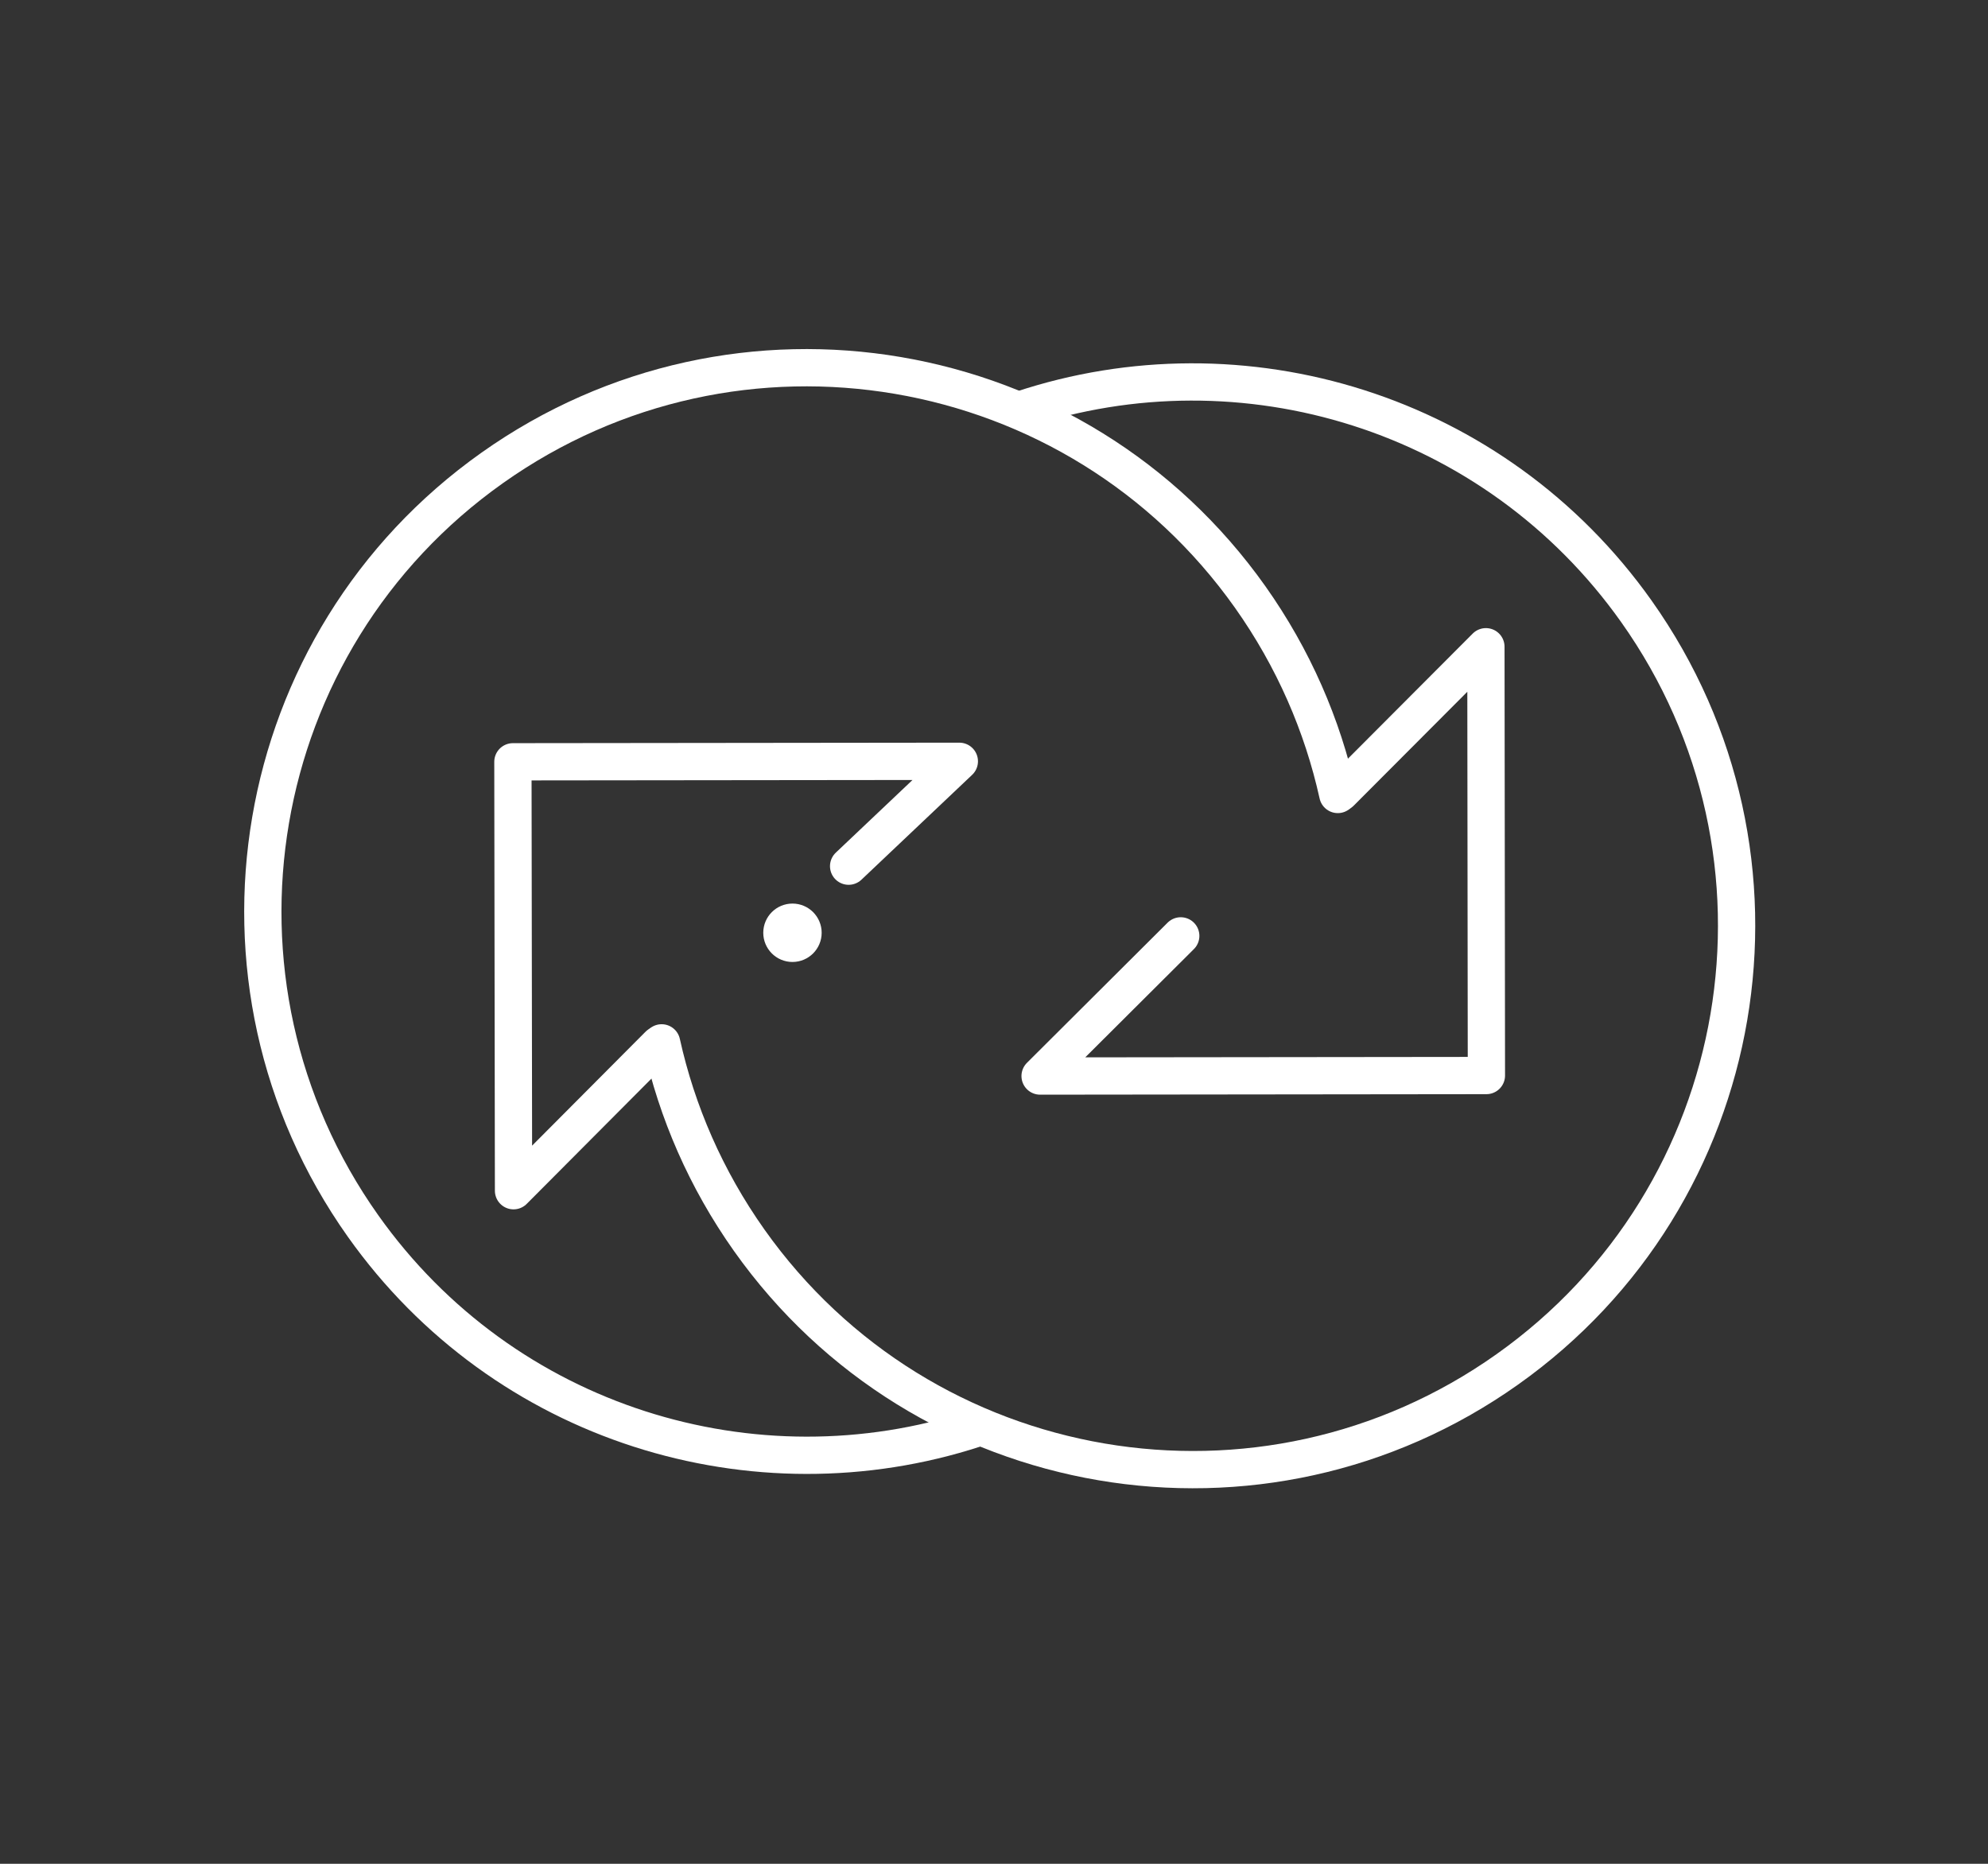
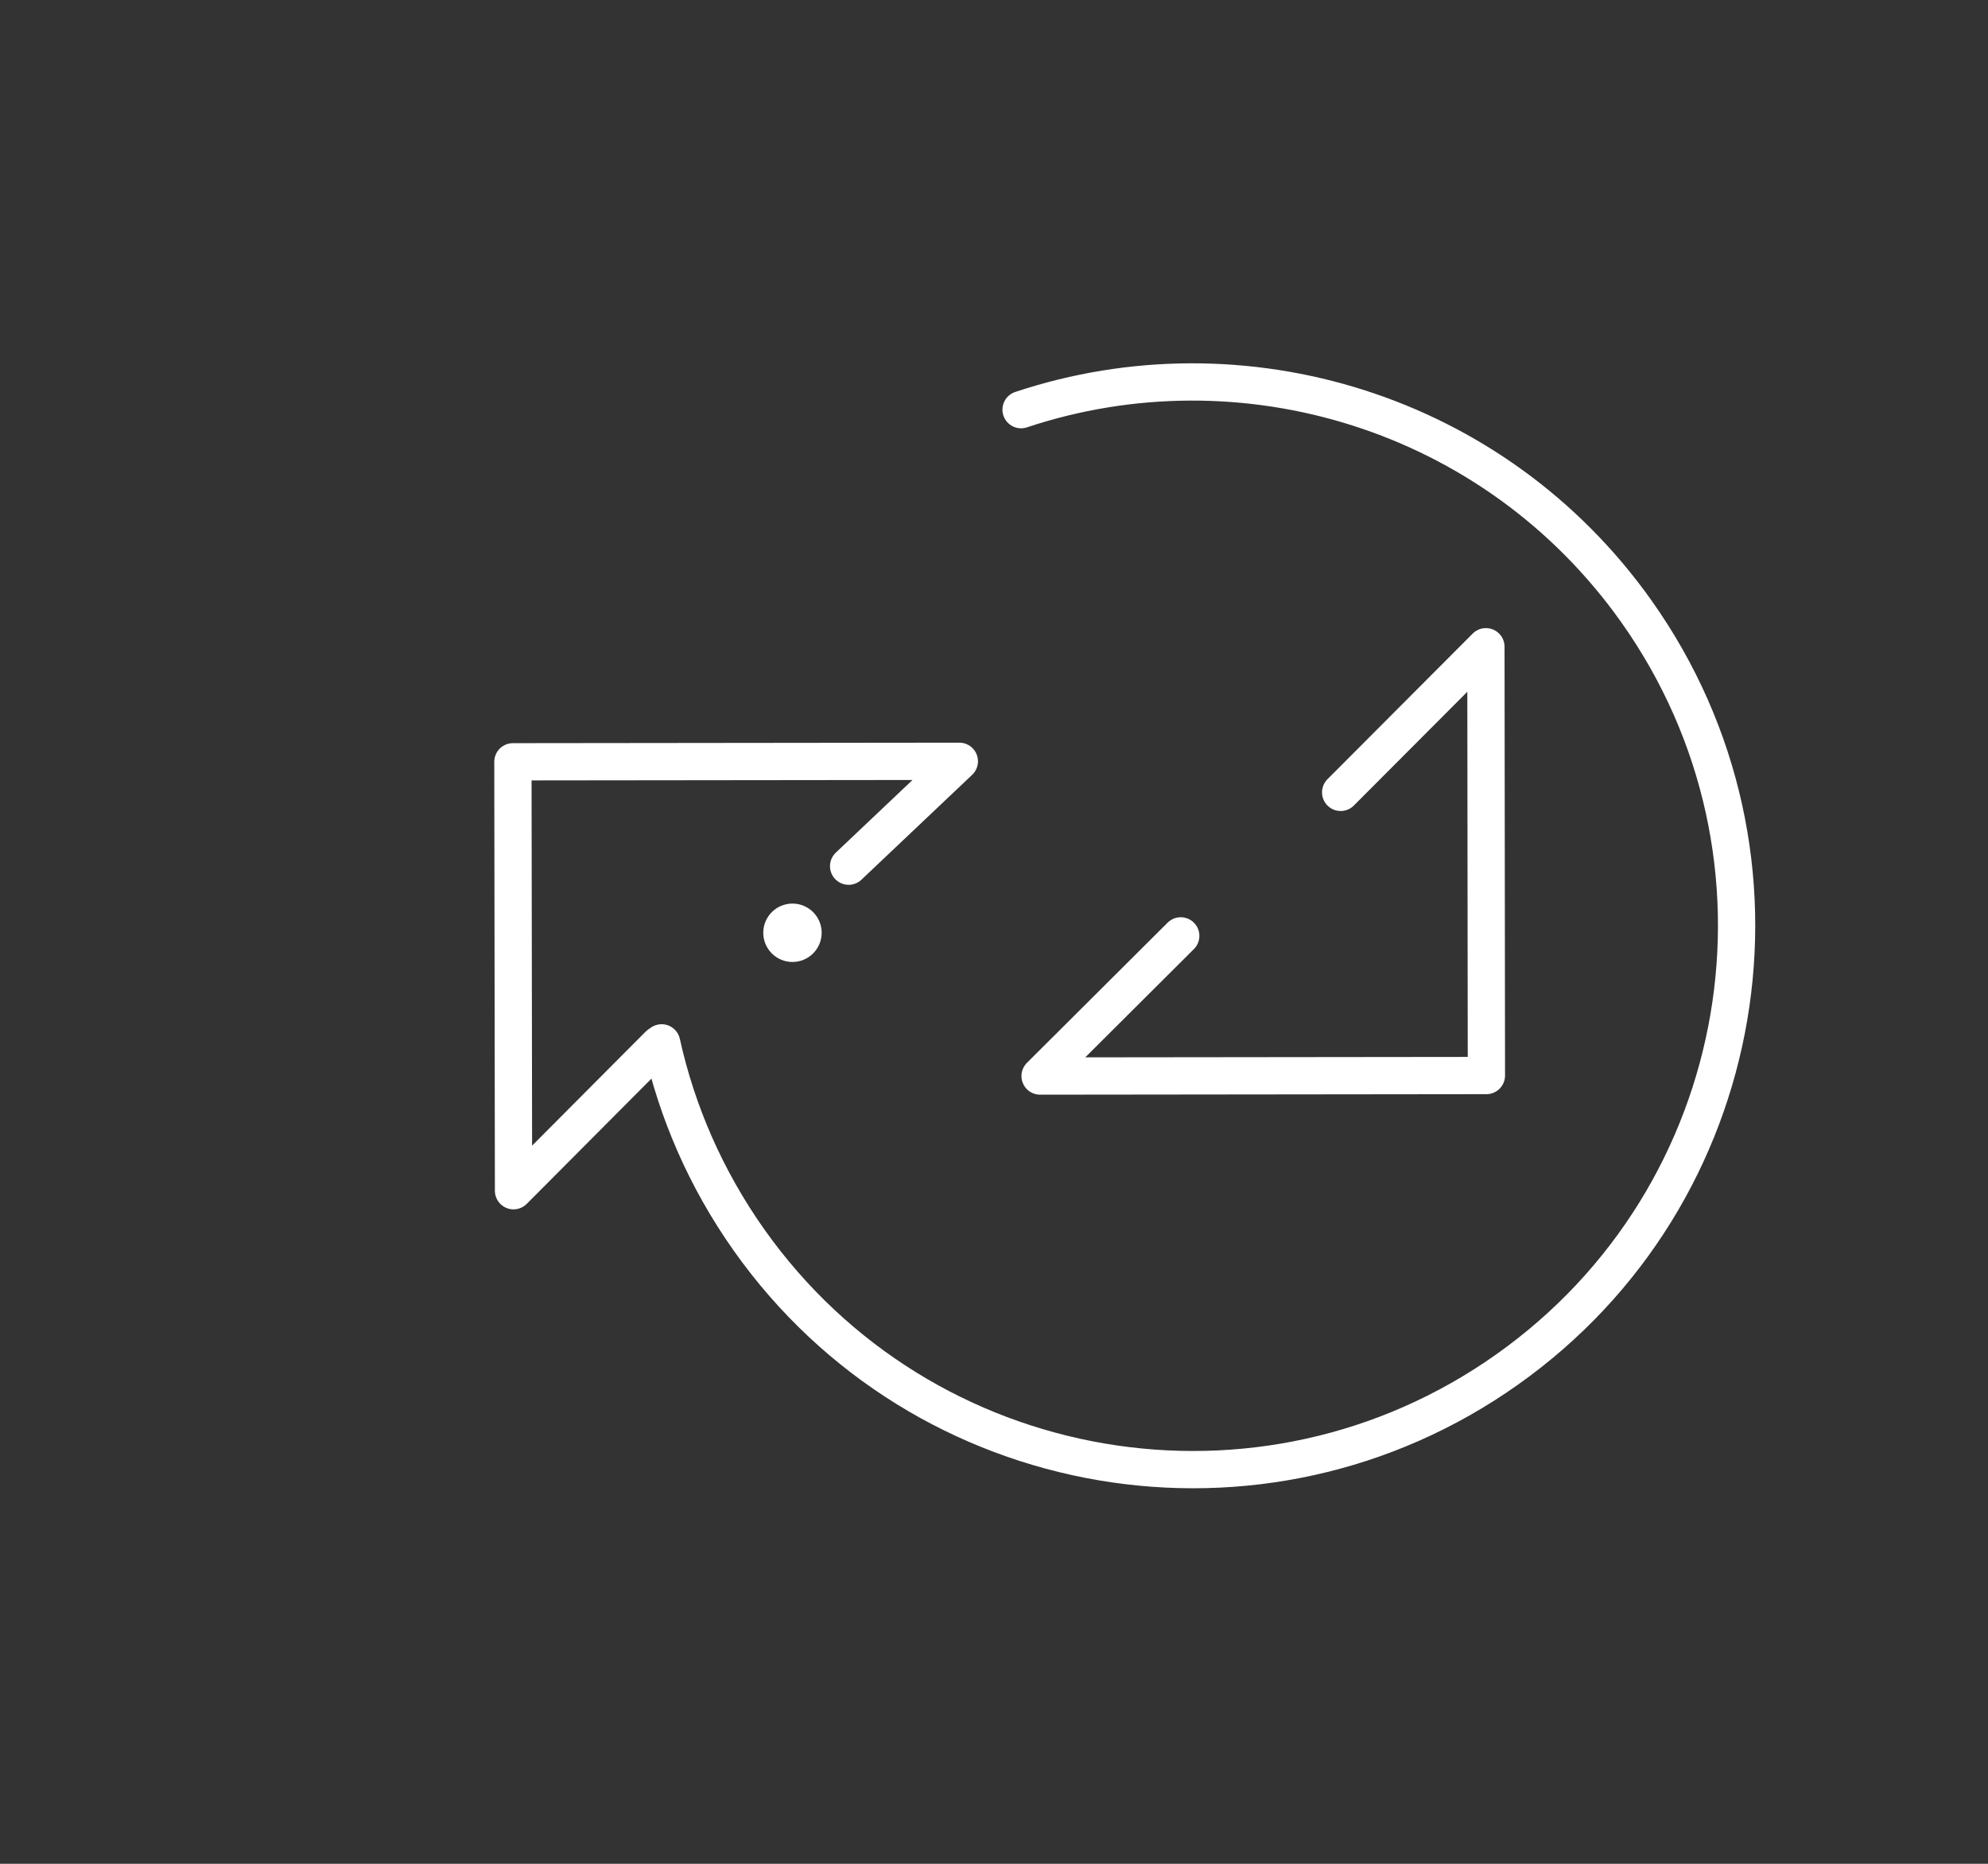
<svg xmlns="http://www.w3.org/2000/svg" id="Ebene_1" data-name="Ebene 1" width="160" height="150" viewBox="0 0 160 150">
  <rect x="0" y="0" width="160" height="150" fill="#333333" stroke="none" />
  <circle cx="63.78" cy="75.07" r="2.35" style="fill: #fff;" />
-   <path d="m78.48,114.98c-17.74,5.78-37.9-.29-49.26-16.31-13.98-19.72-9.33-47.04,10.39-61.01,19.72-13.98,47.04-9.33,61.01,10.39,3.49,4.93,5.82,10.33,7.05,15.89" style="fill: none; stroke: #fff; stroke-linecap: round; stroke-miterlimit: 10; stroke-width: 3px;" />
  <polyline points="95.03 75.32 83.71 86.6 119.63 86.56 119.59 52.05 107.9 63.77" style="fill: none; stroke: #fff; stroke-linecap: round; stroke-linejoin: round; stroke-width: 3px;" />
  <path d="m82.18,32.97c17.8-5.93,38.1.13,49.52,16.23,13.98,19.72,9.33,47.04-10.39,61.01-19.72,13.98-47.04,9.33-61.01-10.39-3.49-4.93-5.82-10.33-7.05-15.89" style="fill: none; stroke: #fff; stroke-linecap: round; stroke-miterlimit: 10; stroke-width: 3px;" />
  <polyline points="68.3 69.71 77.21 61.27 41.28 61.31 41.33 95.83 53.01 84.1" style="fill: none; stroke: #fff; stroke-linecap: round; stroke-linejoin: round; stroke-width: 3px;" />
</svg>